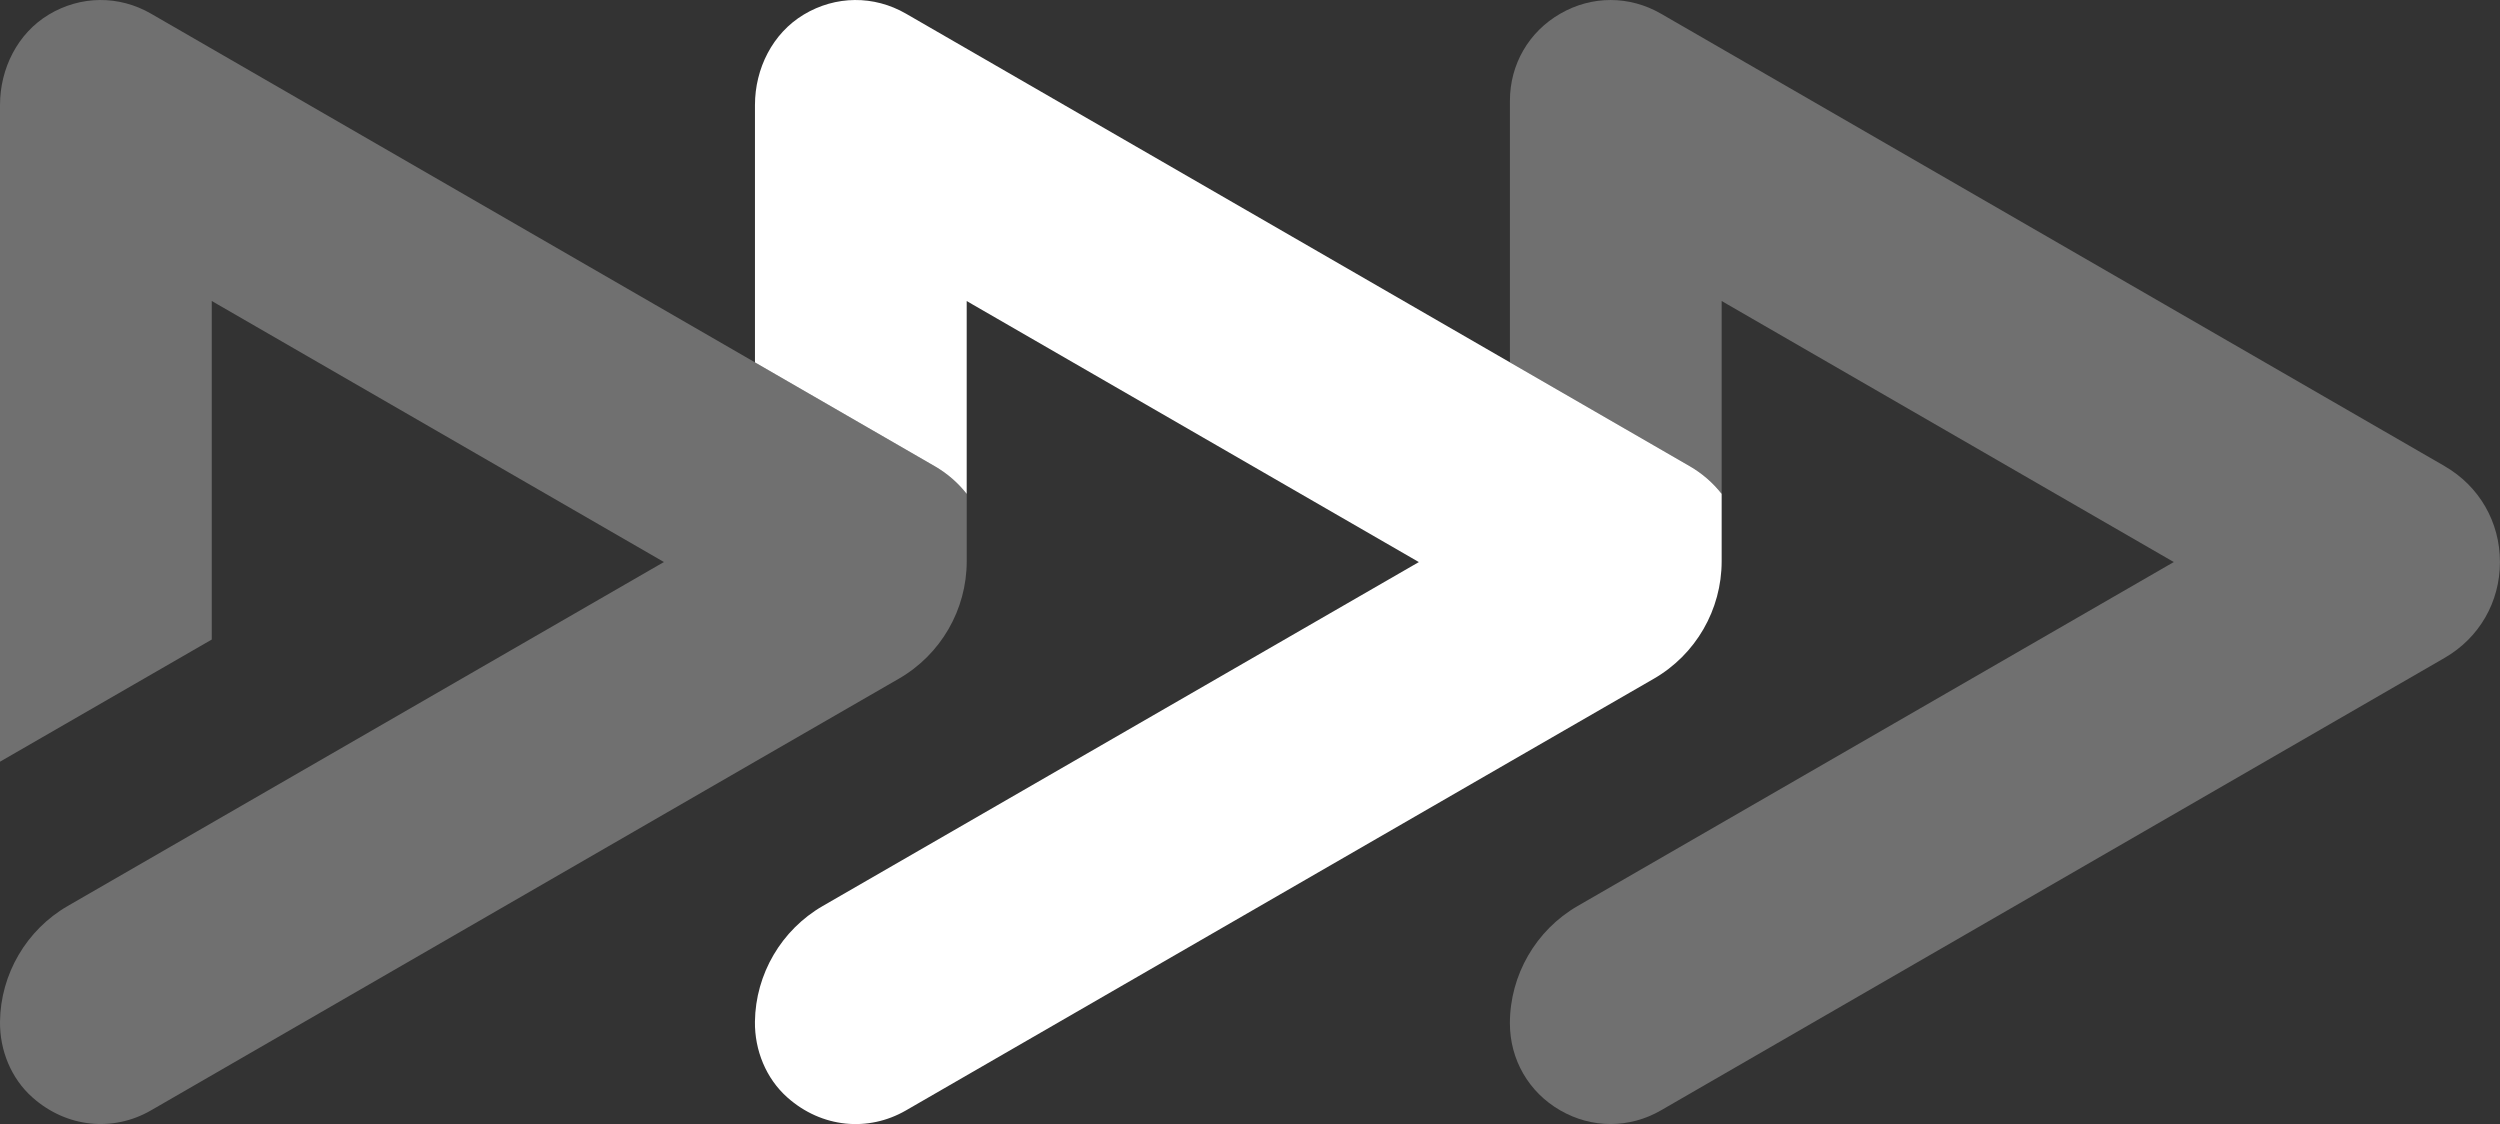
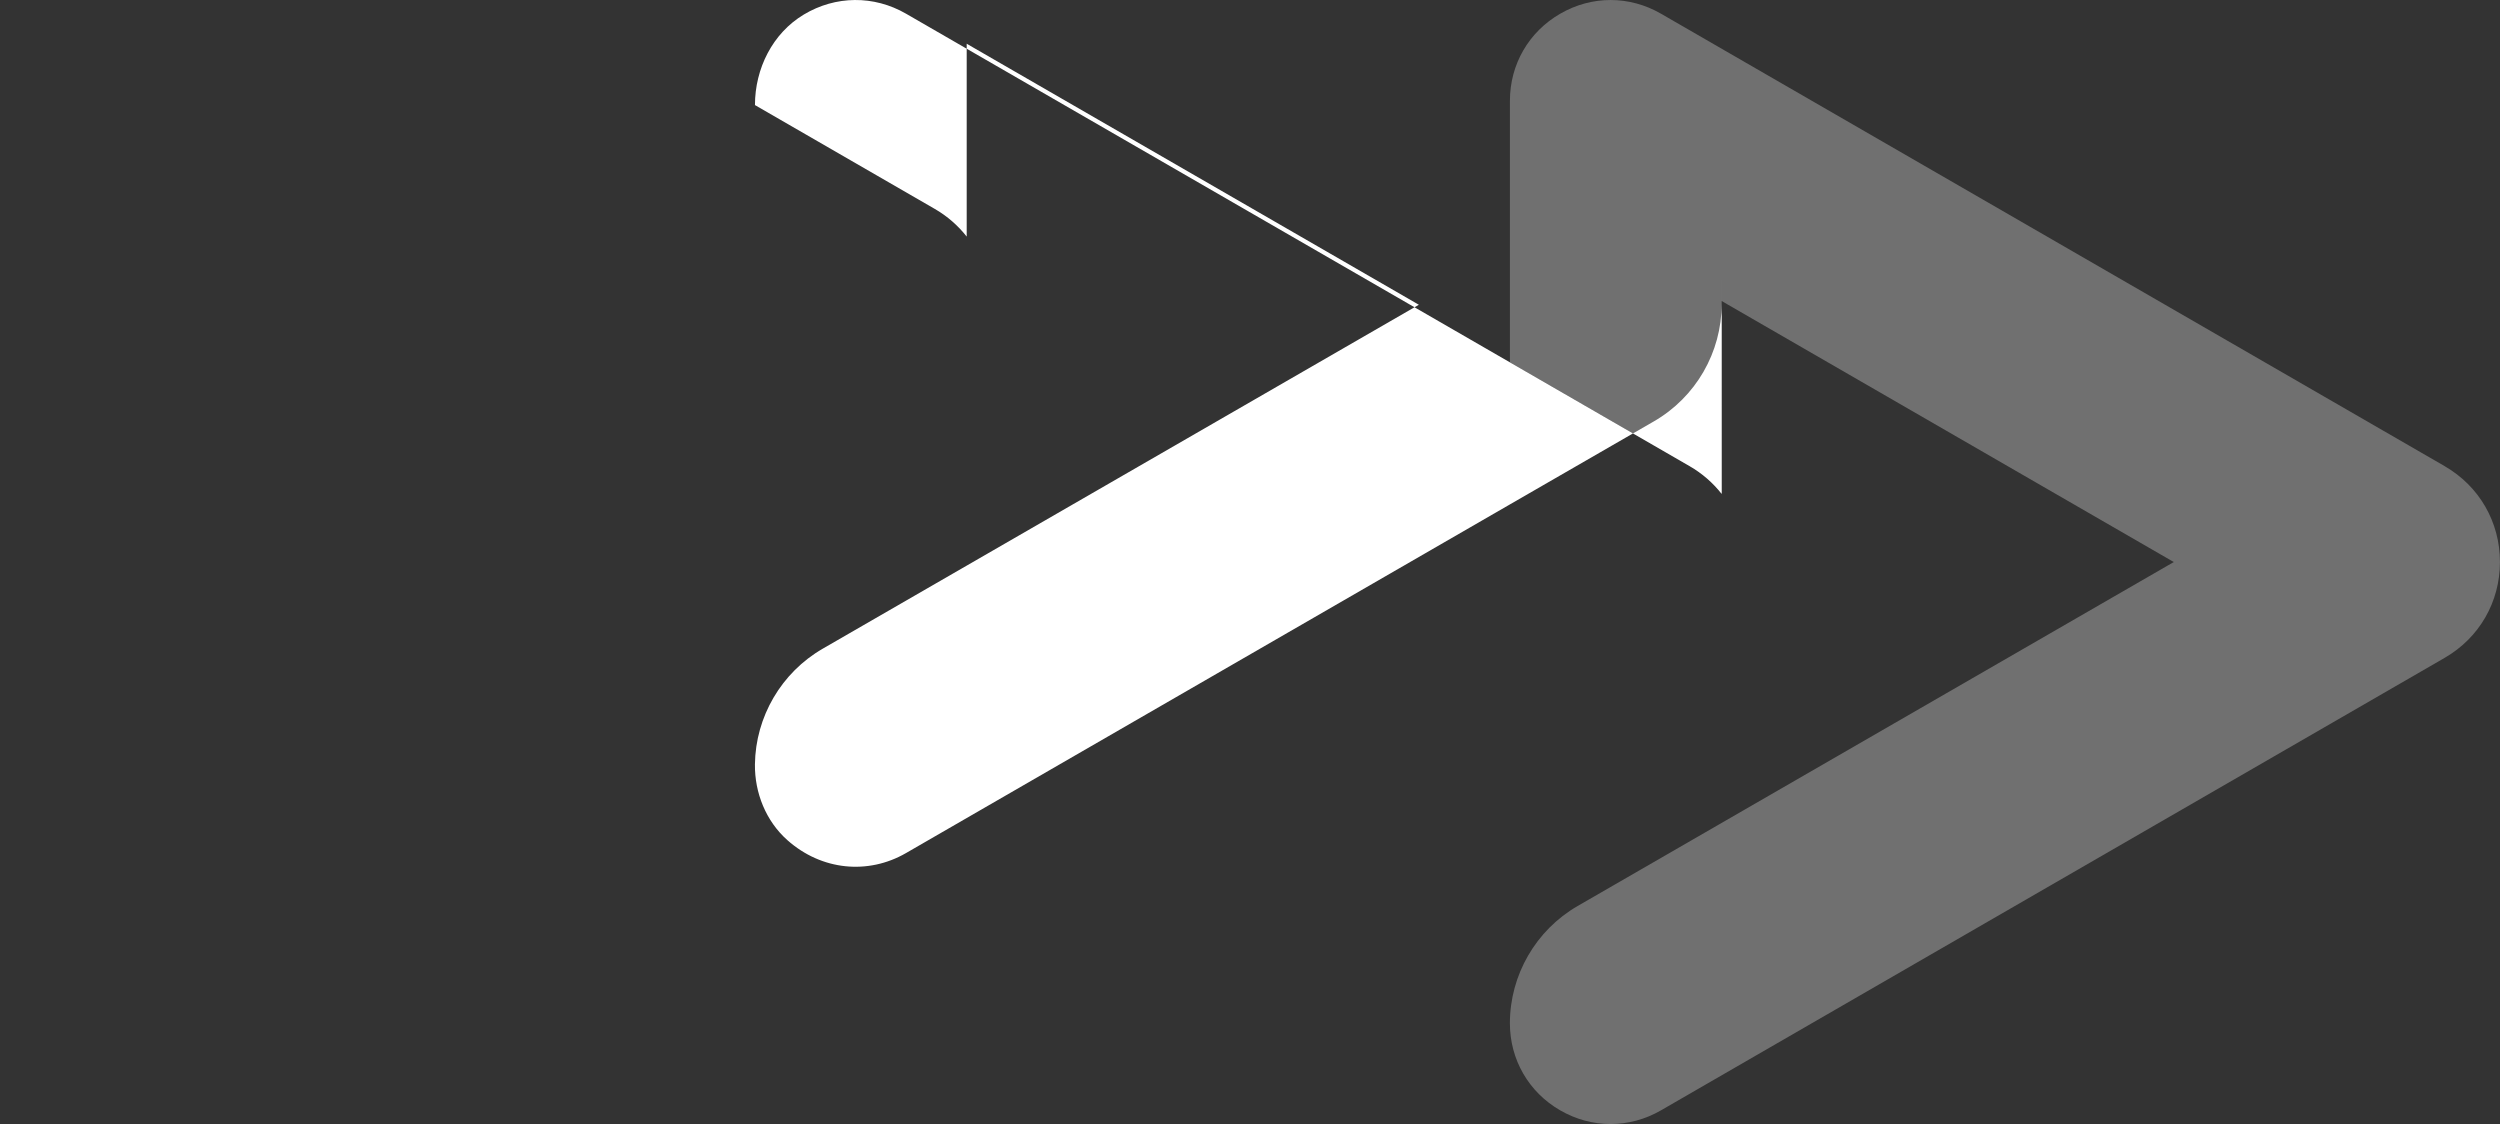
<svg xmlns="http://www.w3.org/2000/svg" id="Layer_1" width="92.144" height="41.429" version="1.1" viewBox="0 0 92.144 41.429">
  <rect x="0" y="0" width="92.144" height="41.429" fill="#333333" stroke="none" />
  <defs>
    <style>
      .st0 {
        opacity: .3;
      }

      .st0, .st1 {
        fill: #fff;
      }
    </style>
  </defs>
-   <path class="st0" d="M35.631,18.203c-.317-.404-.712-.752-1.178-1.021l-6.626-3.826L5.565.503c-1.18-.681-2.592-.67-3.764.033C.648,1.227,0,2.528,0,3.872v24.202l7.805-4.502v-12.479l.225.131,16.441,9.491-.227.13L2.497,33.392C.976,34.271.022,35.899 0,37.653c-.013,1.054.408,2.096,1.197,2.796,1.263,1.121,2.976,1.28,4.368.477l22.278-12.862,5.288-3.05c1.547-.892,2.5-2.543,2.5-4.329v-2.483" />
  <path class="st0" d="M90.105,17.181L61.217.503c-1.162-.67-2.548-.67-3.709.001-1.163.67-1.856,1.871-1.856,3.211v9.641l6.626,3.826c.466.269.861.618,1.178,1.021v-7.109l.225.131,16.44,9.491-.227.13-21.746,12.547c-1.539.889-2.497,2.545-2.497,4.322,0,1.34.693,2.541,1.856,3.211,1.161.671,2.547.671,3.709.001l28.887-16.679c1.277-.738,2.039-2.058,2.039-3.533,0-1.475-.762-2.796-2.039-3.534l-0.0 0Z" />
-   <path class="st1" d="M63.457,18.203c-.317-.404-.712-.752-1.178-1.021l-6.626-3.826L33.391.503c-1.18-.681-2.592-.67-3.764.033-1.153.691-1.801,1.992-1.801,3.337v9.484l6.626,3.826c.466.269.862.618,1.178,1.021v-7.109l.225.131,16.441,9.491-.227.13-21.747,12.547c-1.521.879-2.475,2.507-2.497,4.261-.013,1.054.408,2.096,1.197,2.796,1.263,1.121,2.976,1.28,4.368.477l22.278-12.862,5.288-3.05c1.547-.892,2.5-2.543,2.5-4.329v-2.483l0.0 0Z" />
+   <path class="st1" d="M63.457,18.203c-.317-.404-.712-.752-1.178-1.021l-6.626-3.826L33.391.503c-1.18-.681-2.592-.67-3.764.033-1.153.691-1.801,1.992-1.801,3.337l6.626,3.826c.466.269.862.618,1.178,1.021v-7.109l.225.131,16.441,9.491-.227.13-21.747,12.547c-1.521.879-2.475,2.507-2.497,4.261-.013,1.054.408,2.096,1.197,2.796,1.263,1.121,2.976,1.28,4.368.477l22.278-12.862,5.288-3.05c1.547-.892,2.5-2.543,2.5-4.329v-2.483l0.0 0Z" />
</svg>